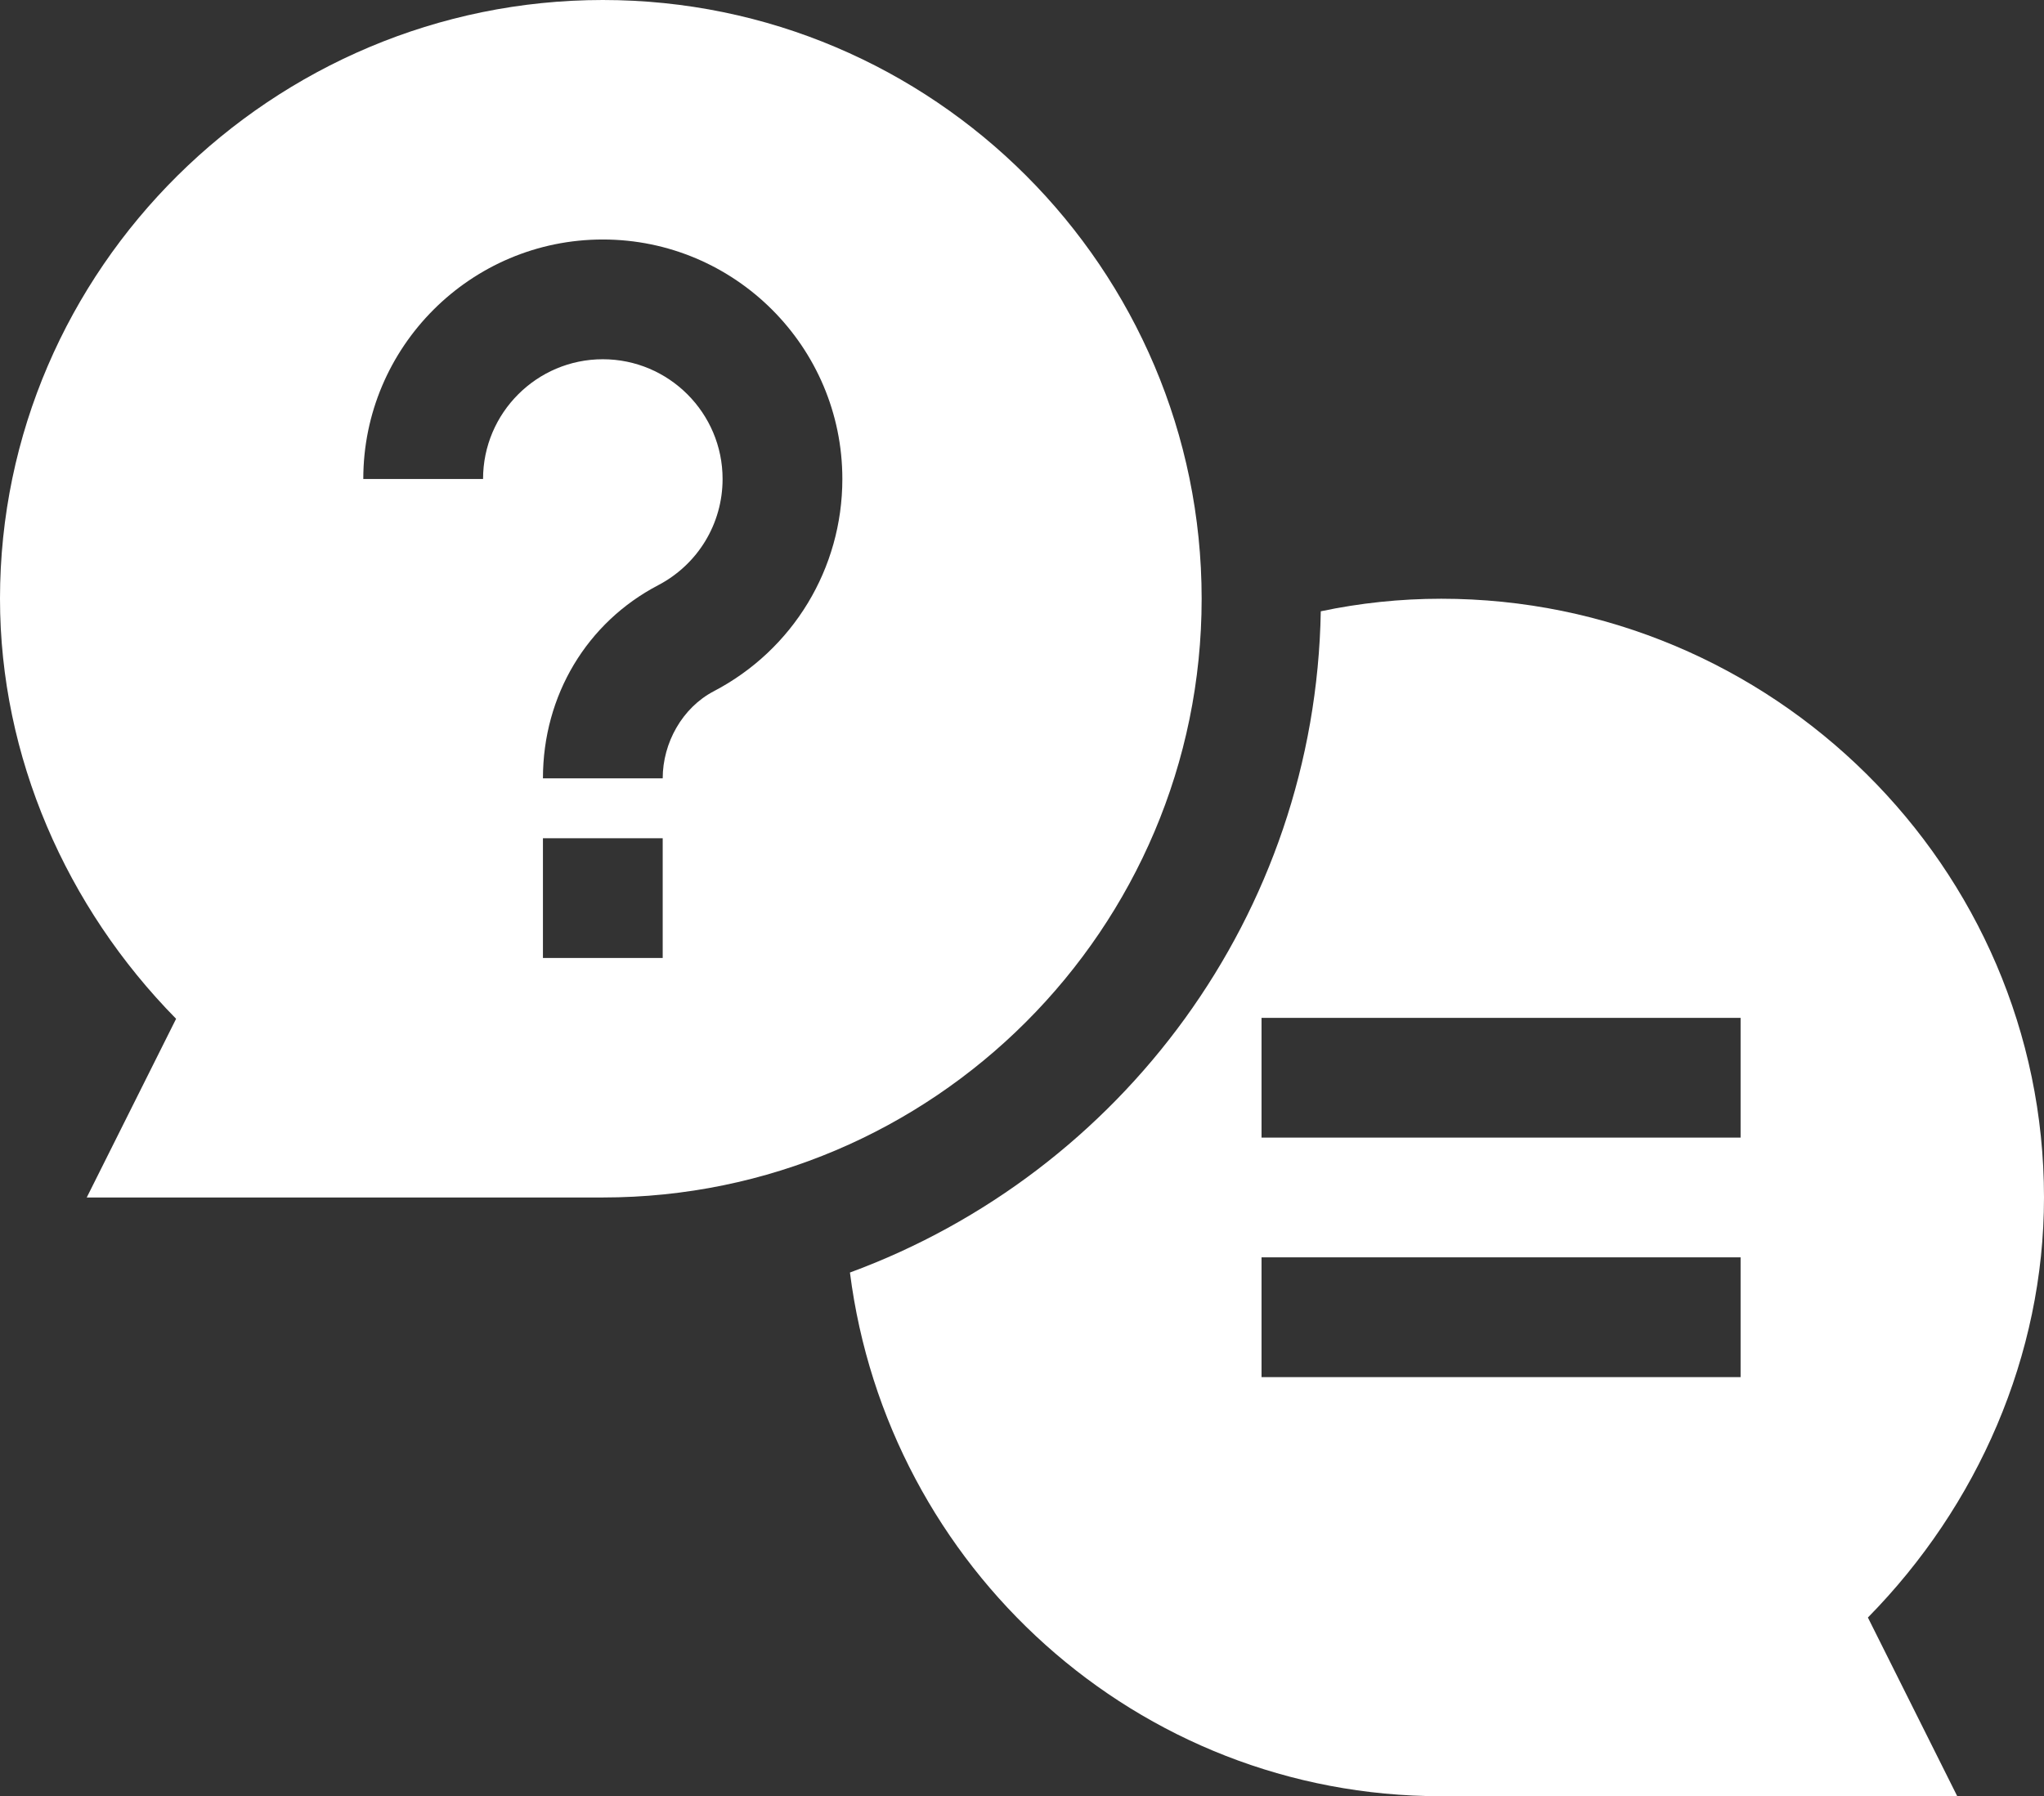
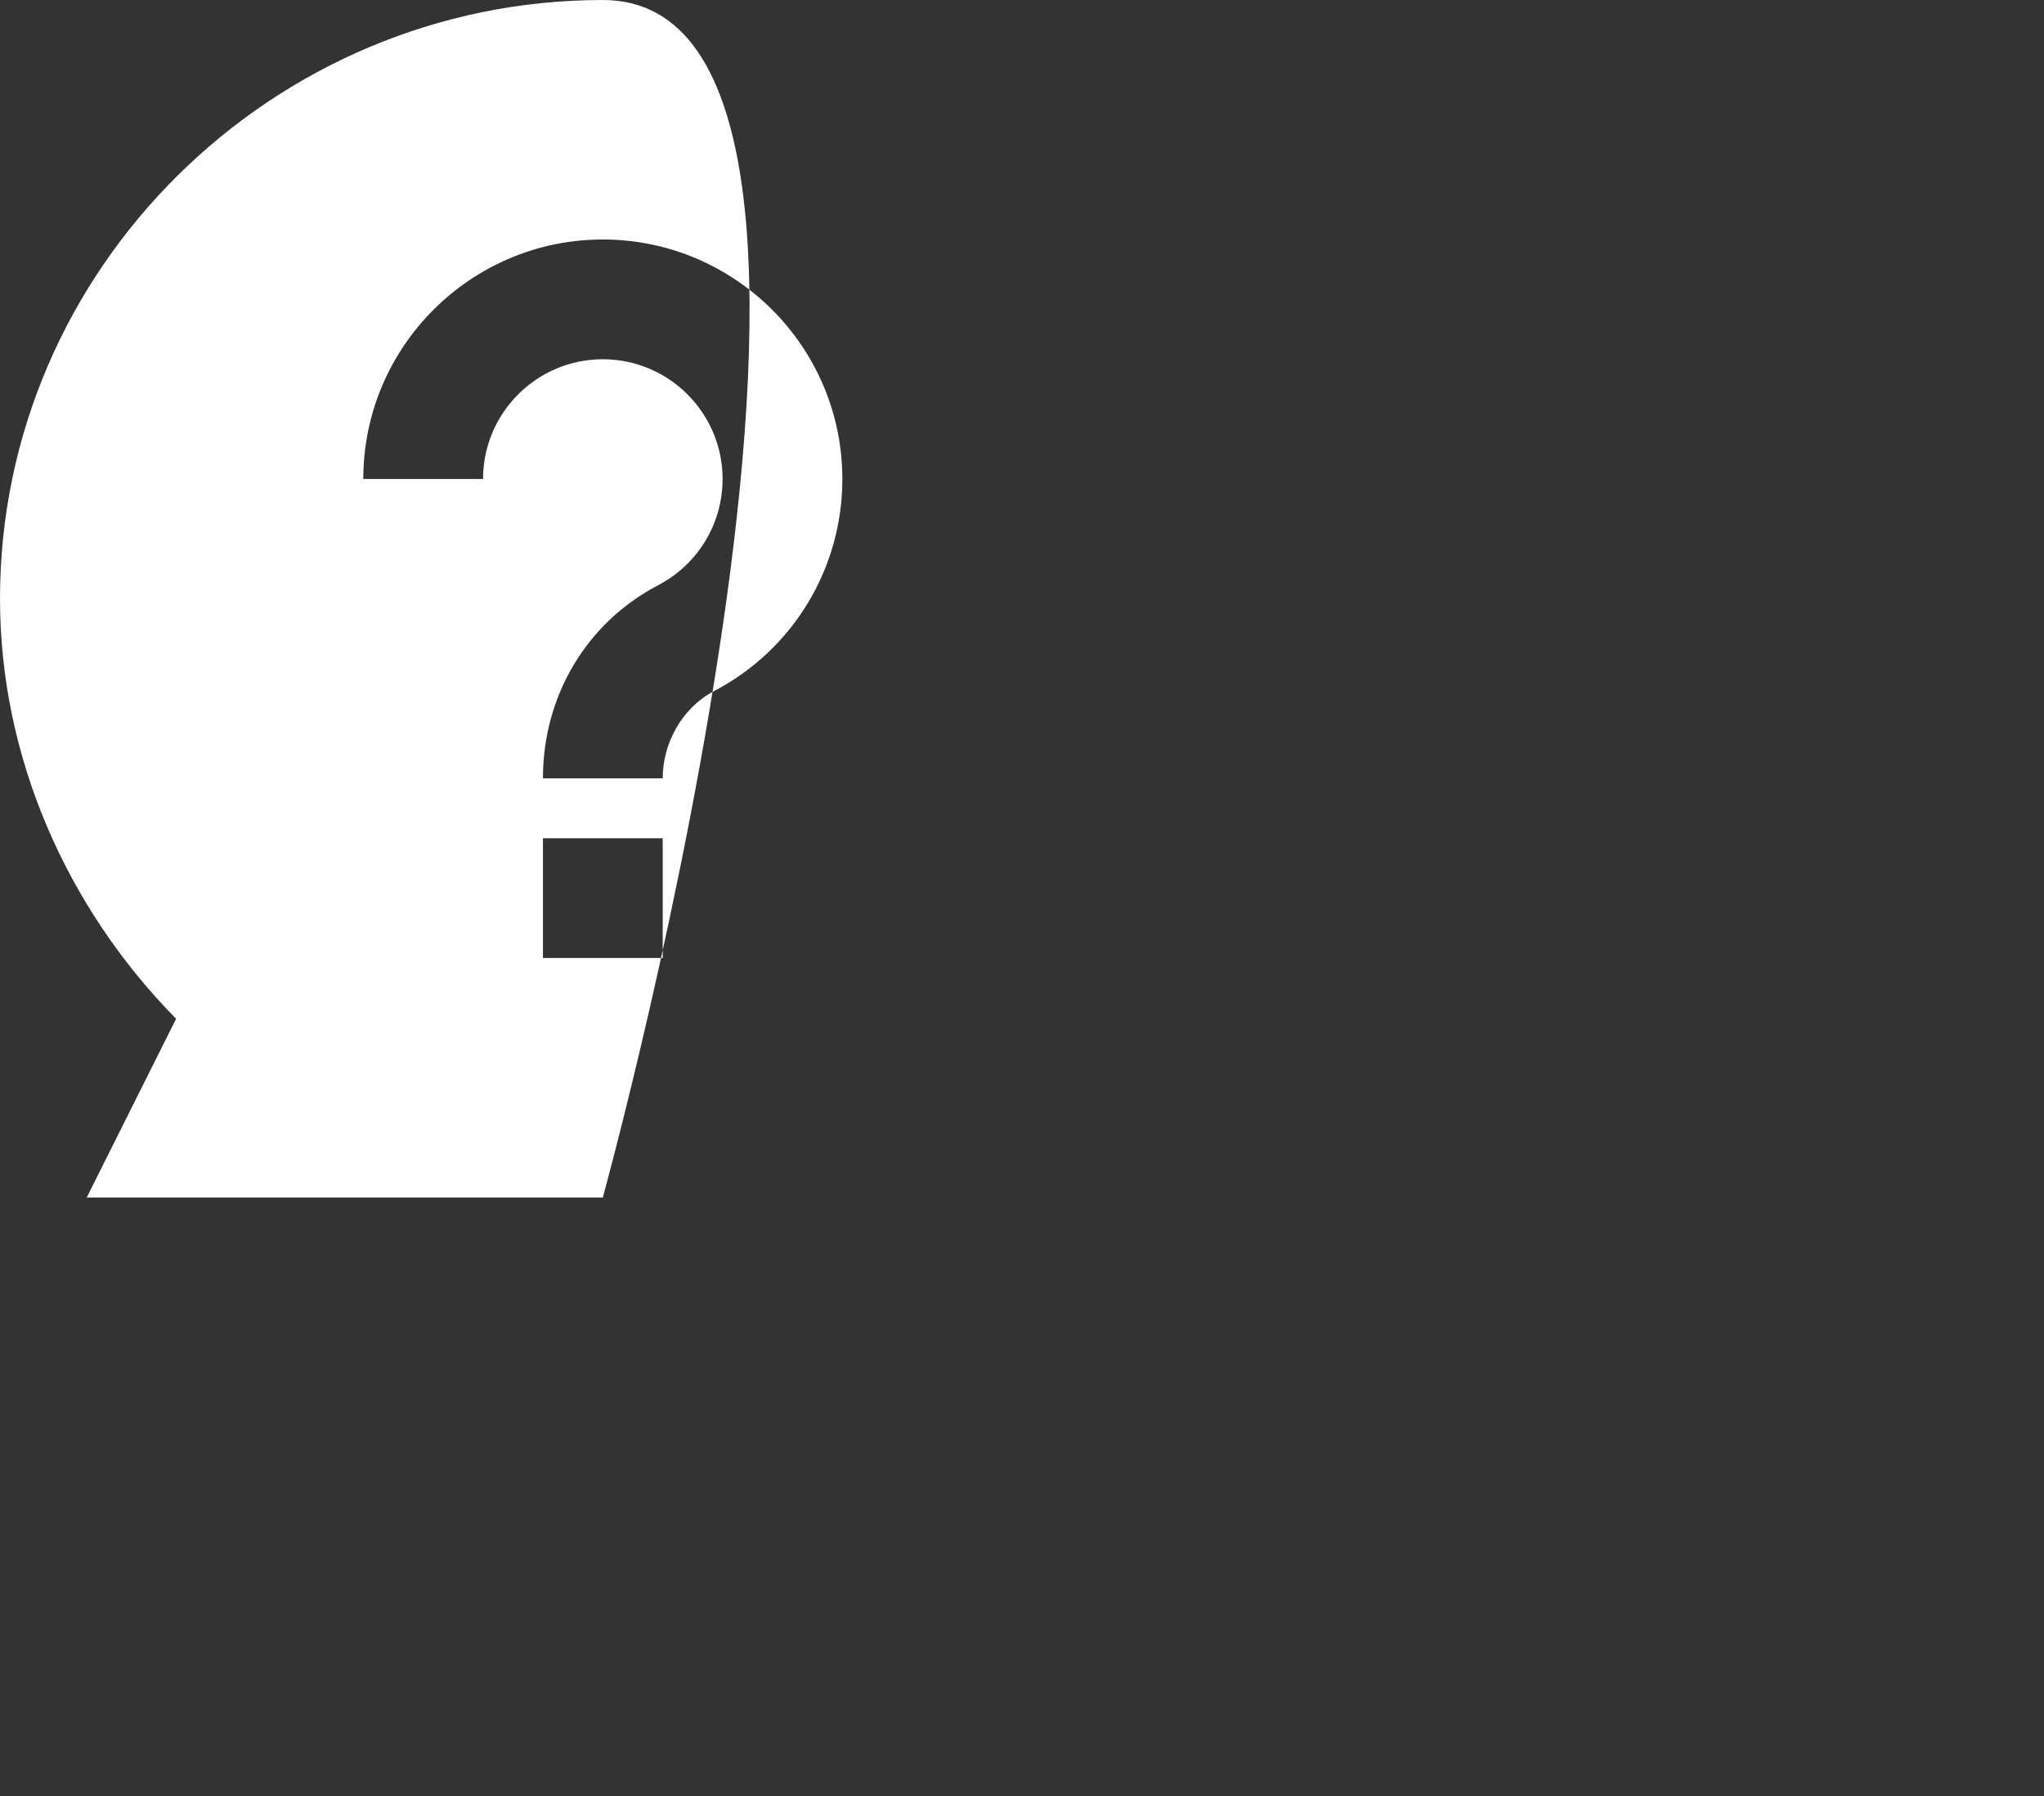
<svg xmlns="http://www.w3.org/2000/svg" id="Capa_1" viewBox="0 0 512 450">
  <rect x="0" y="0" width="512" height="450" fill="#333333" stroke="none" />
  <defs>
    <style>.cls-1{fill:#fff;}</style>
  </defs>
-   <path class="cls-1" d="m21.728,300h129.272c82.705,0,150-67.295,150-150S233.705,0,151,0,0,67.295,0,150c0,39.536,16.586,77.271,44.11,105.234l-22.382,44.766Zm144.272-60h-30v-30h30v30Zm-15-180c33.091,0,60,26.909,60,60,0,22.412-12.349,42.803-32.227,53.188-7.88,4.131-12.773,12.935-12.773,21.812h-30c0-20.83,11.06-39.082,28.857-48.384,9.961-5.215,16.143-15.41,16.143-26.616,0-16.538-13.462-30-30-30s-30,13.462-30,30h-30c0-33.091,26.909-60,60-60Z" />
-   <path class="cls-1" d="m330.841,153.144c-1.326,76.111-50.079,140.689-117.94,165.659,9.371,73.764,71.832,131.197,148.099,131.197h129.272l-22.383-44.766c27.525-27.963,44.111-65.698,44.111-105.234,0-82.842-68.158-150-151-150-10.322,0-20.407,1.089-30.159,3.144Zm105.159,191.856h-120v-30h120v30Zm0-60h-120v-30h120v30Z" />
+   <path class="cls-1" d="m21.728,300h129.272S233.705,0,151,0,0,67.295,0,150c0,39.536,16.586,77.271,44.11,105.234l-22.382,44.766Zm144.272-60h-30v-30h30v30Zm-15-180c33.091,0,60,26.909,60,60,0,22.412-12.349,42.803-32.227,53.188-7.88,4.131-12.773,12.935-12.773,21.812h-30c0-20.83,11.06-39.082,28.857-48.384,9.961-5.215,16.143-15.41,16.143-26.616,0-16.538-13.462-30-30-30s-30,13.462-30,30h-30c0-33.091,26.909-60,60-60Z" />
</svg>